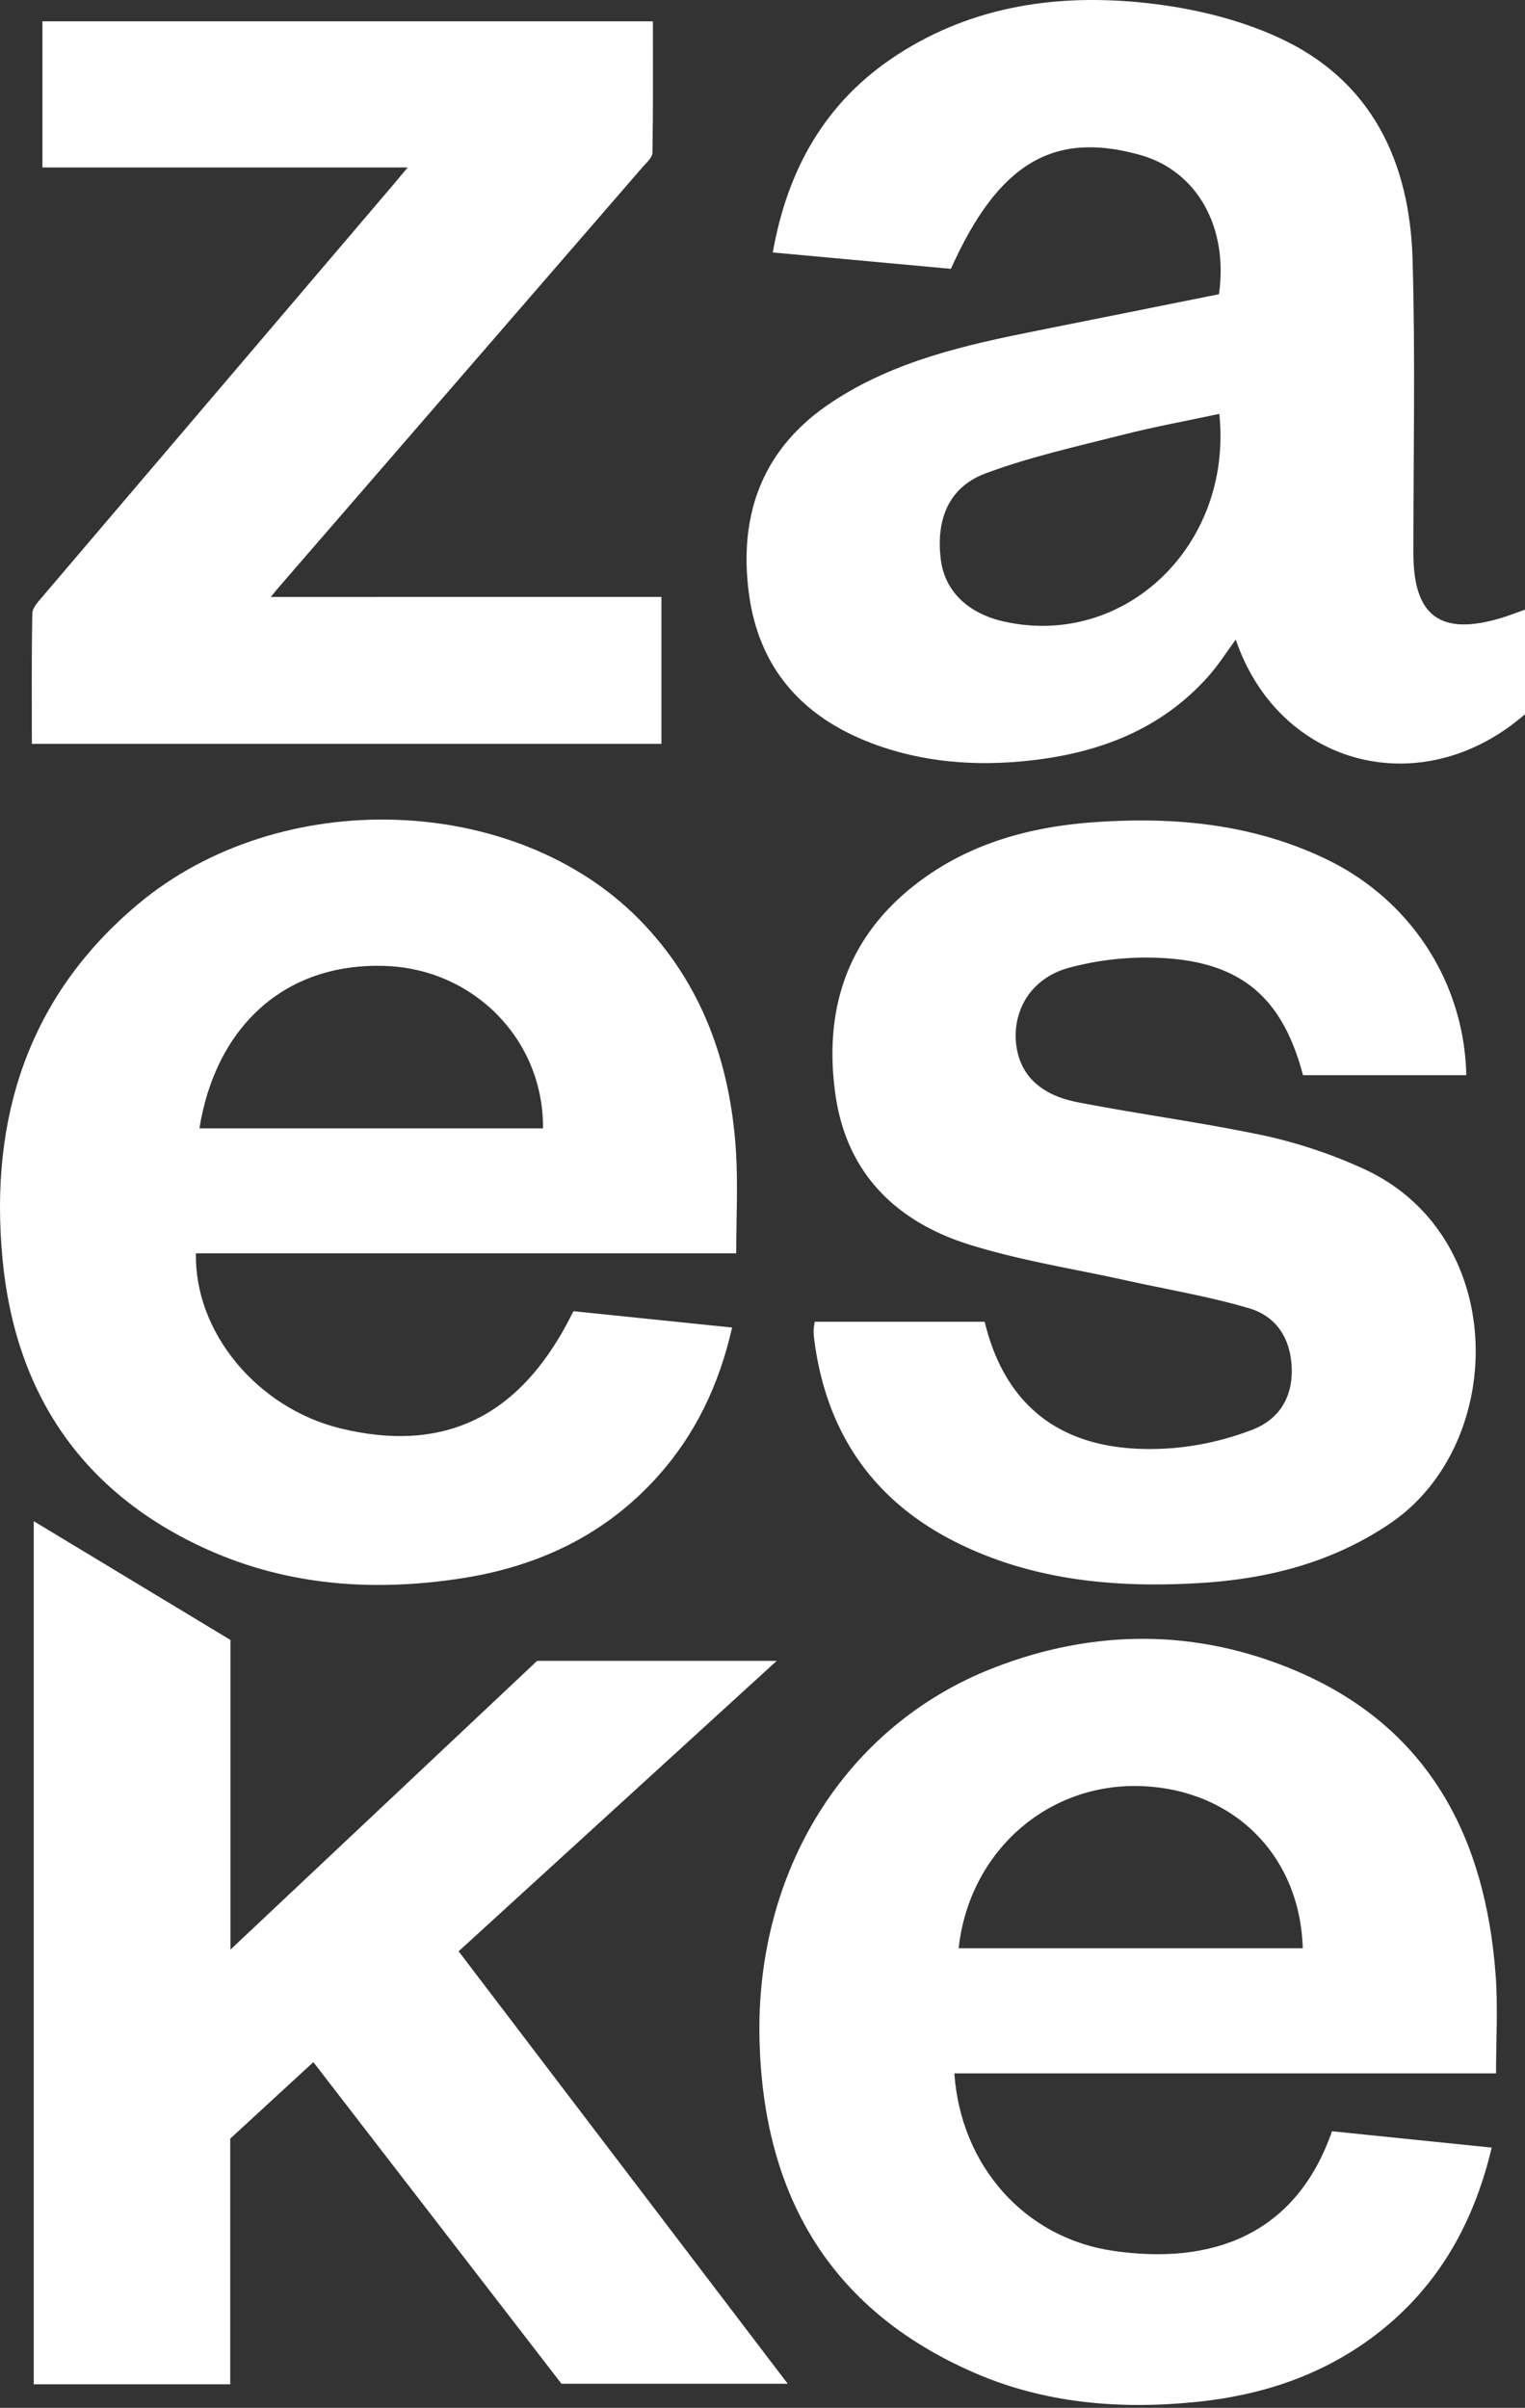
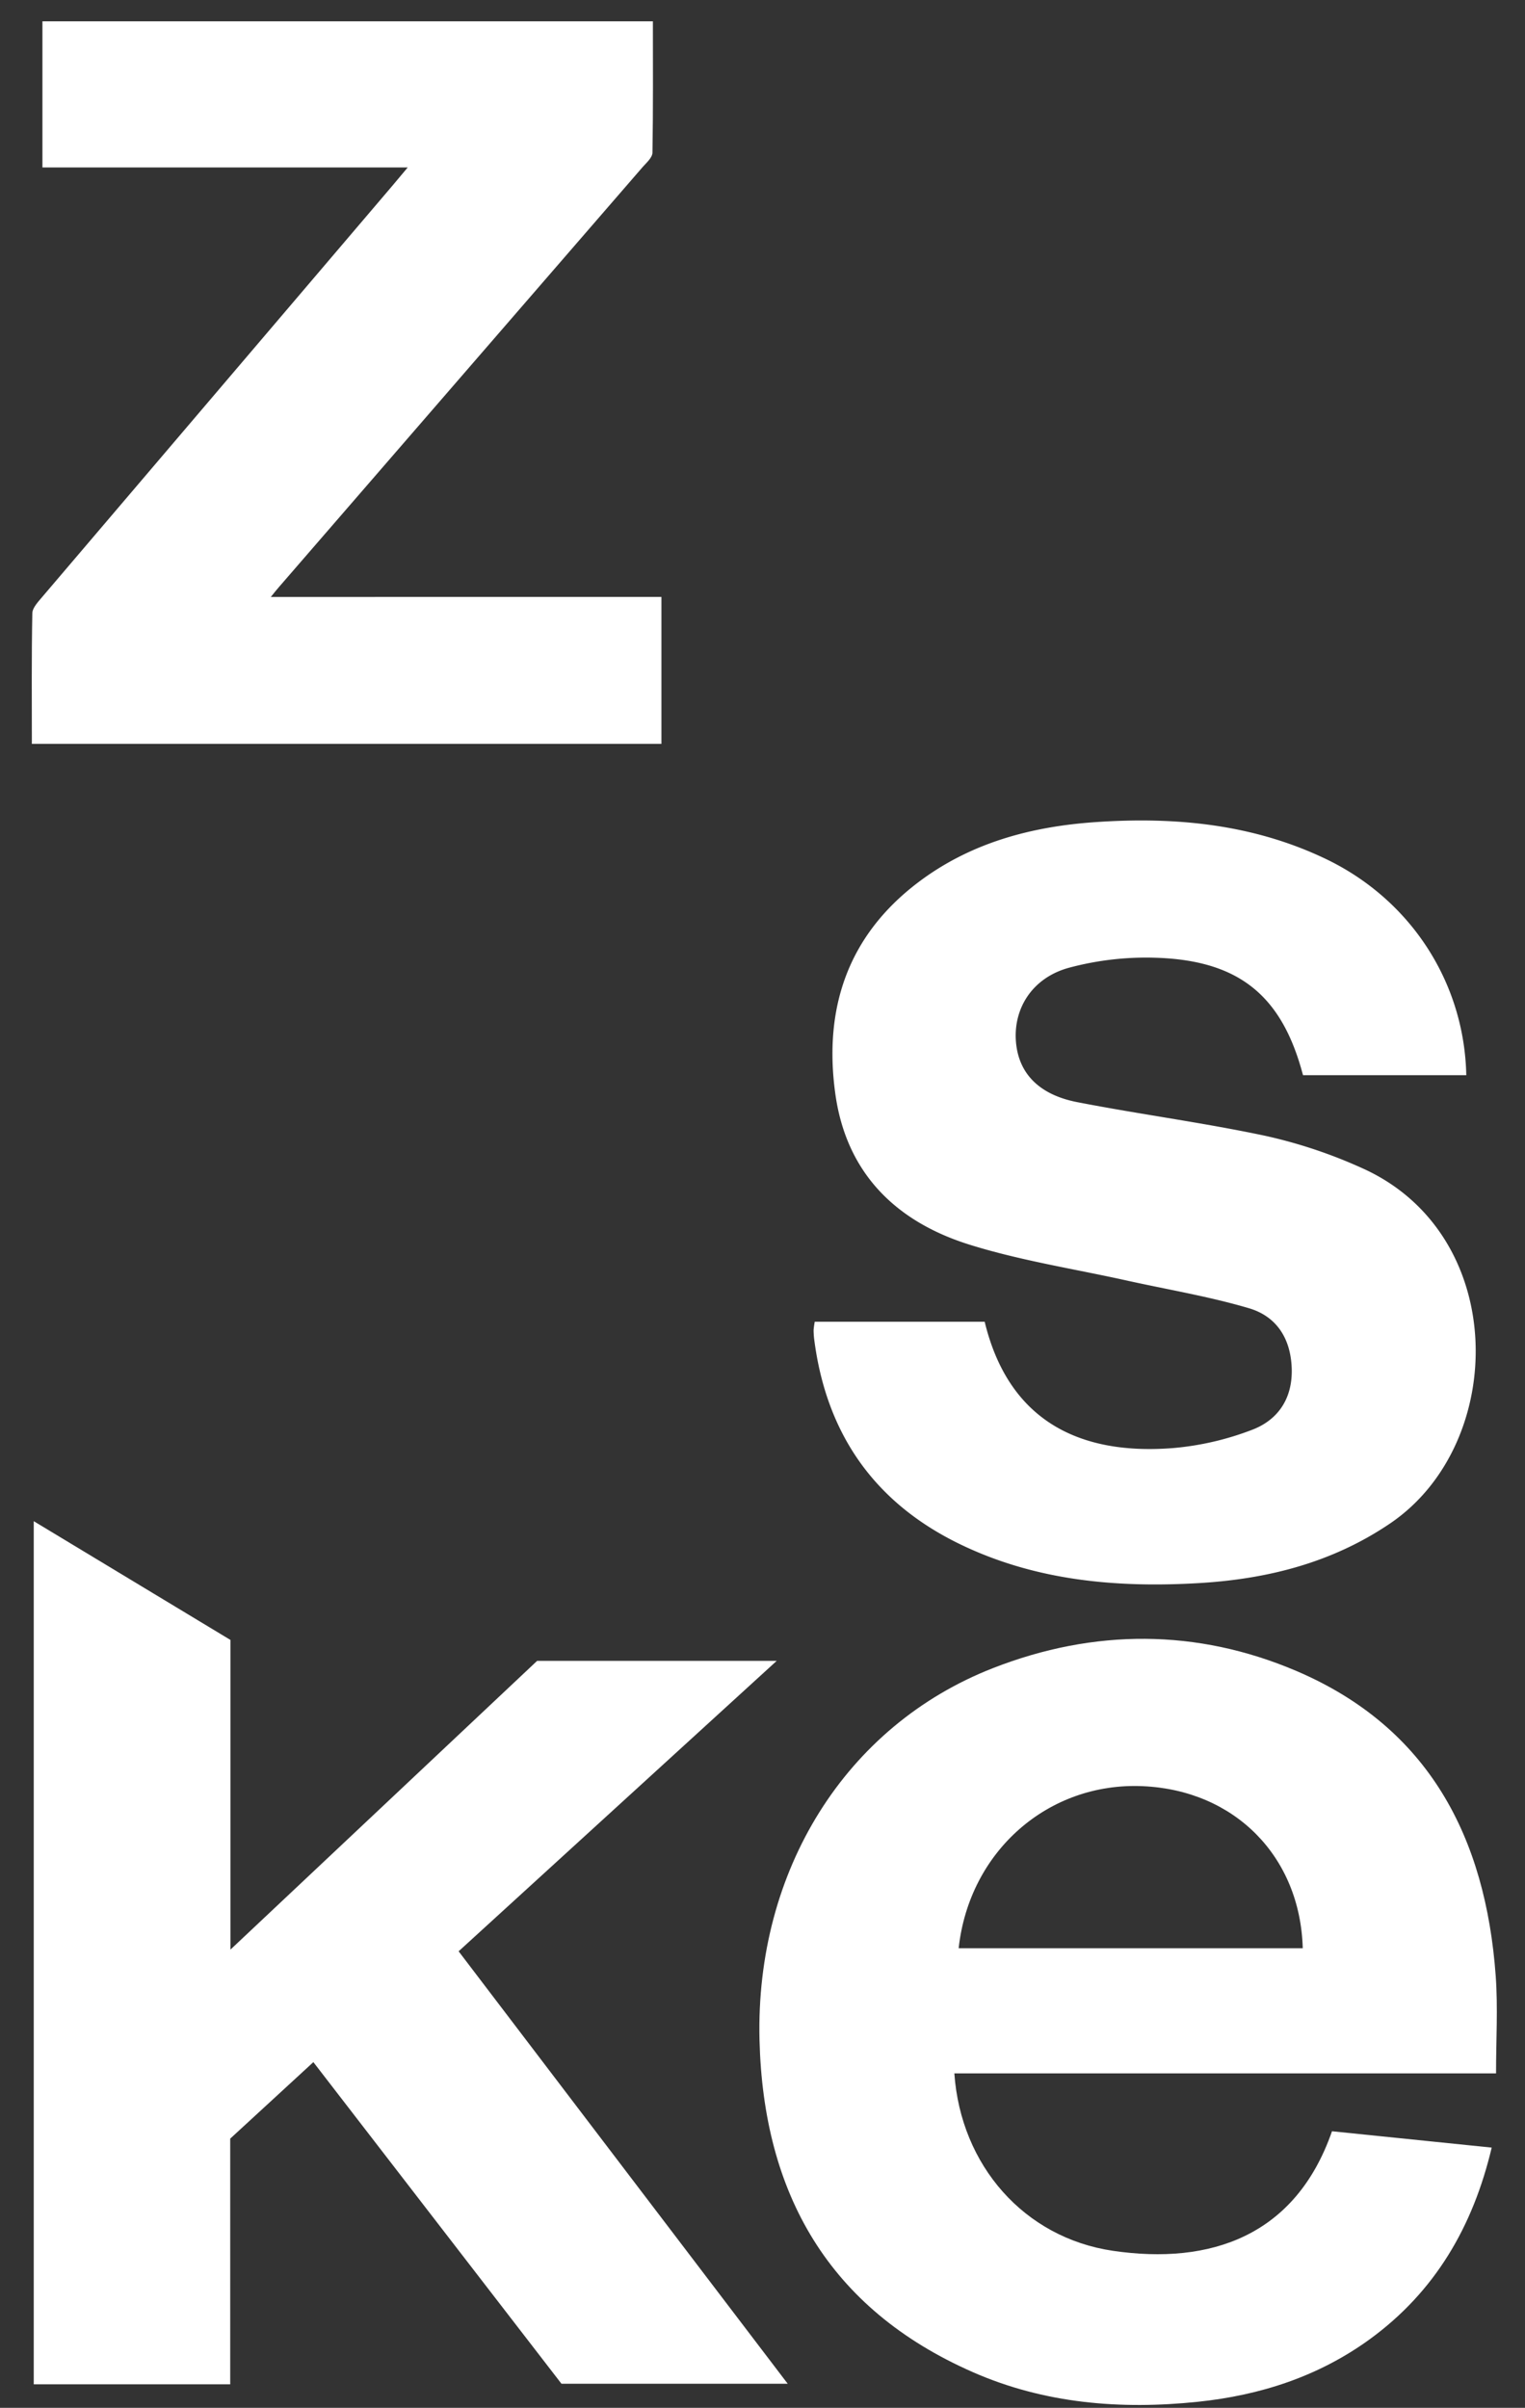
<svg xmlns="http://www.w3.org/2000/svg" id="Ebene_2" data-name="Ebene 2" viewBox="0 0 534.05 842.89">
  <rect x="0" y="0" width="534.05" height="842.89" fill="#333333" stroke="none" />
  <defs>
    <style>.cls-1{fill:#fff;}</style>
  </defs>
  <title>Zeichenfläche 1</title>
-   <path class="cls-1" d="M333,94.11l-62.37-5.73c5.16-29.34,18.6-53,43.56-69.18C341,1.79,371.08-2.32,401.93,1.11c15.55,1.73,31.59,5.51,45.75,12,32.61,14.89,46,43.36,47,77.69s.27,68.59.29,102.89c0,22,9.46,29,30.63,22.67,2.76-.83,5.45-1.89,8.46-2.94V250c-35.9,31.36-86.08,18.53-101.31-26.11-3.24,4.39-6.05,8.88-9.52,12.79-16.54,18.65-38.24,26.84-62.29,29.53-18.95,2.12-37.73.79-55.75-6.06-24.34-9.24-39.54-26.38-42.95-52.54-3.64-27.91,5-51,29.15-66.89,21.86-14.43,46.84-20,72-25L426.88,103c3.35-23.59-7.74-43.14-27.51-48.73C368.85,45.67,349.59,57.14,333,94.11Zm94,50.77c-11.3,2.42-22.67,4.48-33.83,7.33-16.17,4.11-32.6,7.73-48.16,13.56-12.76,4.79-17.33,16.1-15.53,30.21,1.39,10.92,9.47,18.8,22.16,21.61C394.05,227,431.79,190.72,427,144.88Z" />
-   <path class="cls-1" d="M257.82,438.74H68.63C68,466.31,90.07,492.86,119.13,500c36.93,9,63.71-4.34,81.67-41l55.58,5.72c-4.5,19.86-12.73,37.24-26,52.06-18.48,20.62-42.06,31.66-69.06,35.78-30.38,4.64-60.25,2.6-88.53-10.06C28.85,522.79,5.29,487.86.86,440.53c-4.58-48.87,8.87-91.74,47.56-124.09C98.21,274.81,180.51,277.64,224,322c21.86,22.32,31.67,50,33.71,80.58C258.48,414.45,257.82,426.39,257.82,438.74ZM190.16,395c.27-30.92-24.13-55.79-55.26-56.86-36-1.24-59.53,22.18-65.06,56.86Z" />
  <path class="cls-1" d="M523.91,725.81H334.21c2.25,32.26,24.52,57.57,55.55,62.11,34.09,5,63.91-5.1,76.7-41.85l55.93,5.72c-6.57,27.69-19.84,50.42-42.67,67.06-18,13.07-38.39,19.65-60.22,21.92-27.07,2.82-53.76.65-78.89-10.41-50.38-22.15-73.29-62.43-74.63-116.2-1.48-59.31,30.15-110.06,81.76-130.22,35.36-13.82,71.41-13.85,106.25,1,46.46,19.83,66.28,58.34,69.8,106.73C524.6,702.84,523.91,714.1,523.91,725.81ZM335.72,682h120.5c-.9-32.15-23.85-55.31-56-56.73C367.14,623.78,339.44,648,335.72,682Z" />
  <path class="cls-1" d="M11.82,532.51,80.7,574.08v108.4c36.42-34.27,71.88-67.64,107.4-101.08H272L160.61,683.07,275.85,834.45H196.62q-42.9-55.58-86.88-112.58L80.62,748.65v86H11.82Z" />
  <path class="cls-1" d="M513.49,376.39H456.35c.23.67,0,.09-.18-.52-7.25-27-21.9-39.37-50.31-40.56a104.15,104.15,0,0,0-31.65,3.5c-12.8,3.56-19.31,14.27-18.44,25.71.83,11,7.86,18.64,21.44,21.29,21.89,4.26,44.06,7.16,65.86,11.79a171.64,171.64,0,0,1,33.81,11.26c51.66,23,51.18,96.41,10,124.39-20.31,13.79-43,19.51-67,20.93-28.65,1.68-56.79-.76-83.15-13.36-30.4-14.53-47.39-38.81-51.62-72.13a29.49,29.49,0,0,1-.19-3.11,28.39,28.39,0,0,1,.4-2.89h59.51c7.67,31.73,29.8,47.12,66.12,44.21a101.25,101.25,0,0,0,27.53-6.38c9.2-3.5,14.26-11.12,13.87-21.63s-5.43-18.13-15-20.94c-14-4.13-28.56-6.54-42.88-9.71-18.36-4.07-37.1-6.95-55-12.55-25.82-8.08-43.25-25.16-47-53.18-4-29.68,4.47-54.88,28.85-73.46,18.38-14,39.8-19.73,62.45-21.27,27.81-1.9,55,.67,80.56,12.92C493.84,314.85,512.79,343.67,513.49,376.39Z" />
  <path class="cls-1" d="M11.16,260.4c0-15.3-.14-30.5.16-45.68,0-2,2.16-4.17,3.68-6Q76.08,137,137.25,65.21c1.66-1.95,3.29-3.92,5.53-6.59H14.86V7.46H228.64c0,15.3.11,30.62-.15,45.94,0,1.7-2,3.48-3.37,5Q161.37,132,97.57,205.64c-.77.88-1.49,1.81-2.73,3.33H231.63V260.4Z" />
</svg>